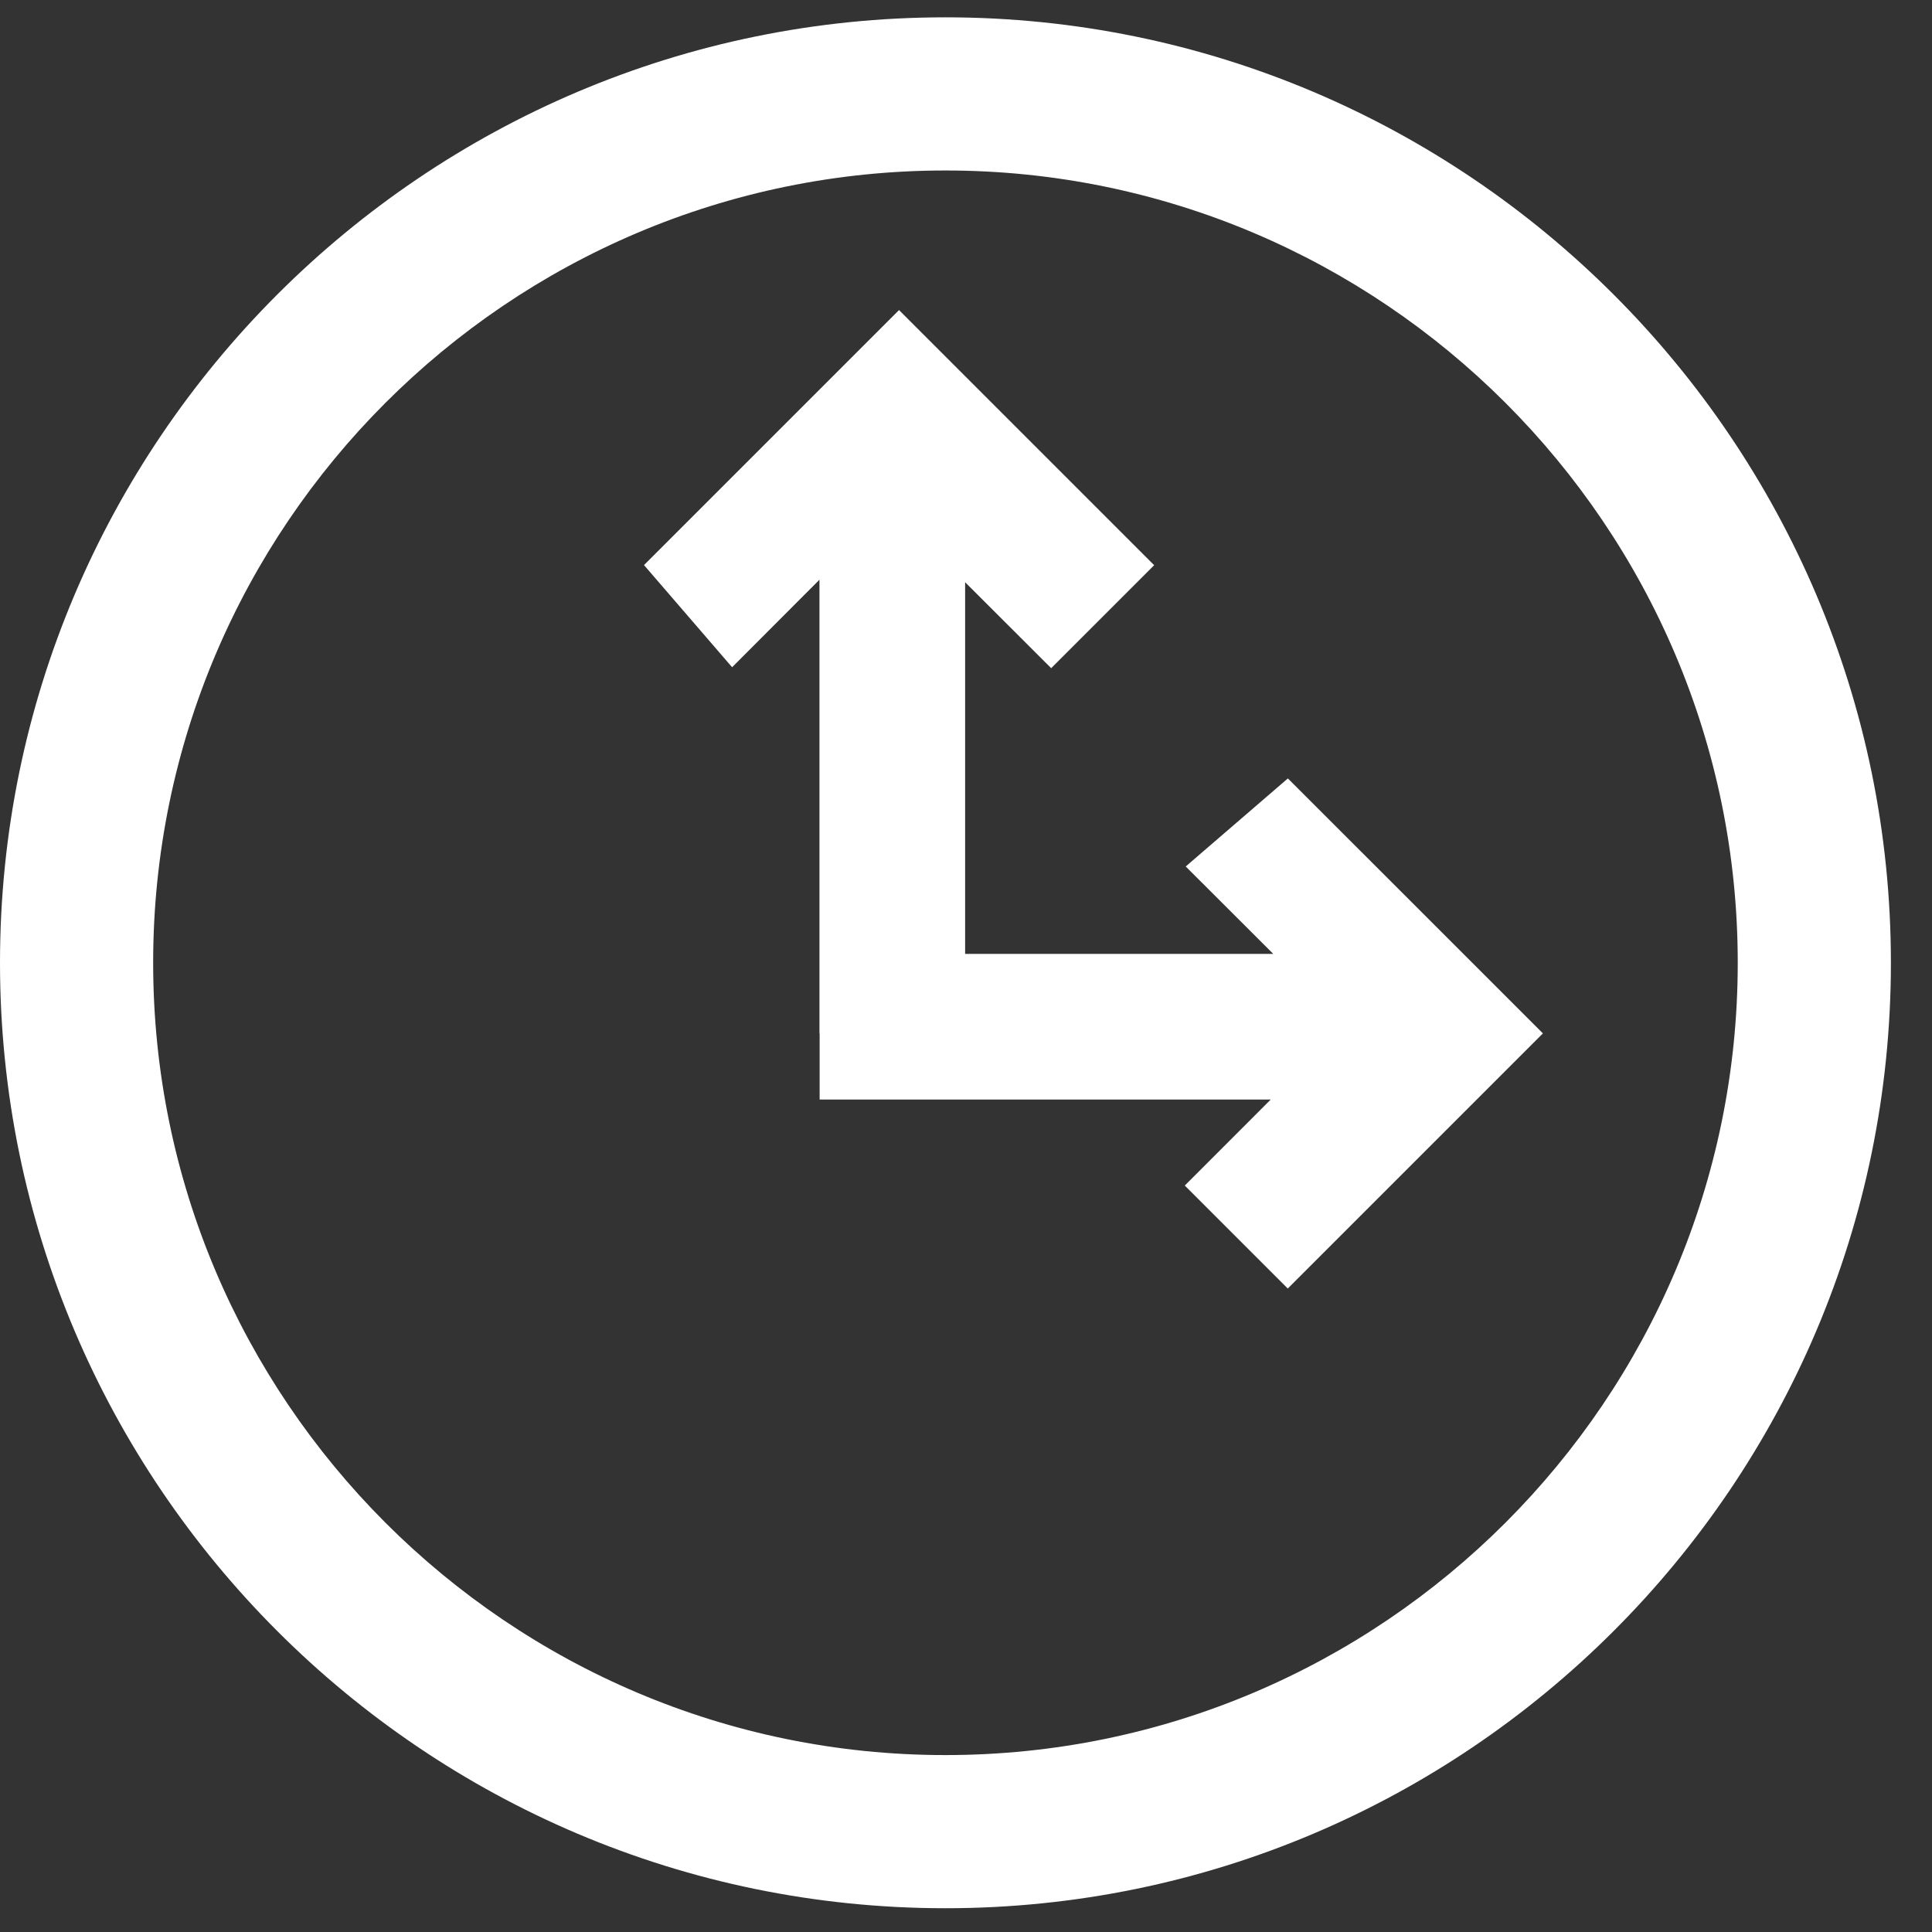
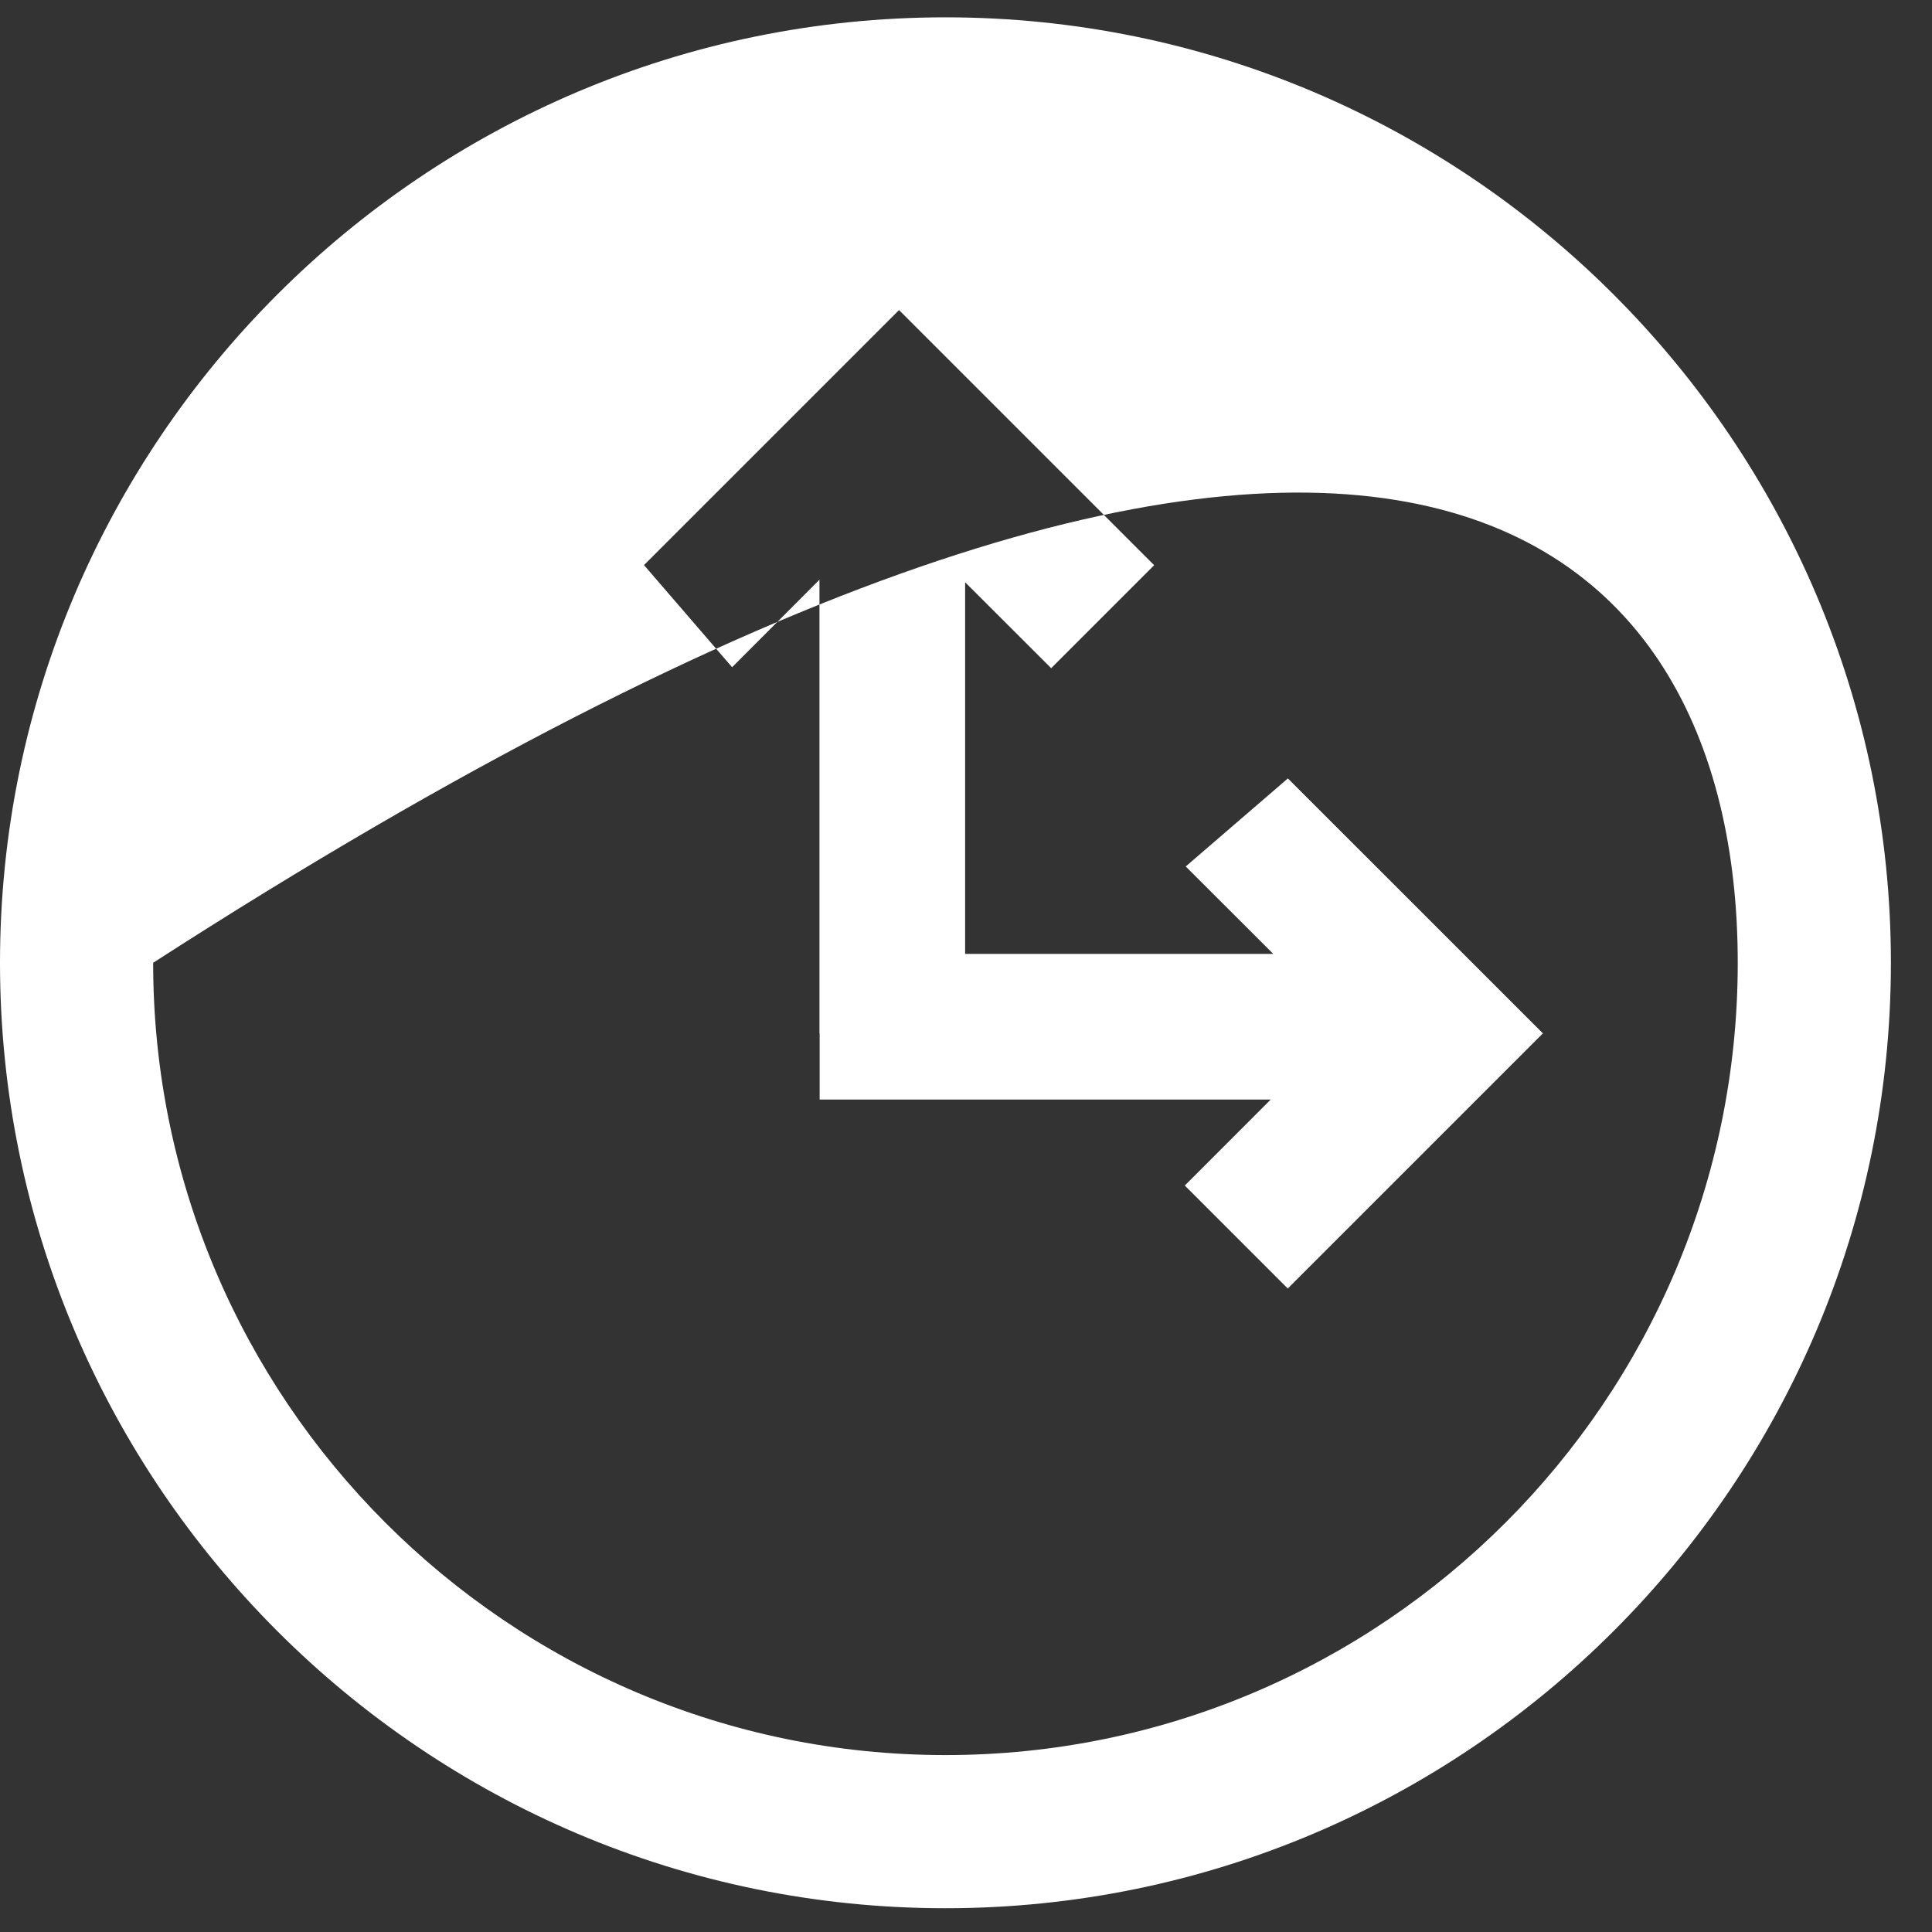
<svg xmlns="http://www.w3.org/2000/svg" width="33" height="33" viewBox="0 0 33 33" version="1.1">
  <rect x="0" y="0" width="33" height="33" fill="#333333" stroke="none" />
  <title>clock</title>
  <desc>Created with Sketch.</desc>
  <g id="Style-Guide-Elements" stroke="none" stroke-width="1" fill="none" fill-rule="evenodd">
    <g id="ICONS-CUSTOM" transform="translate(-488, -398)" fill="#FFF">
-       <path d="M504.485,414.293 L509.748,414.293 L508.253,412.8 L509.998,411.296 L514.354,415.651 L509.996,420.009 L508.237,418.25 L509.705,416.781 L502,416.781 L502,415.65 L501.997,415.65 L501.997,407.902 L500.505,409.397 L499,407.652 L503.356,403.296 L507.714,407.654 L505.955,409.413 L504.485,407.945 L504.485,414.293 Z M504.149,398.296 C495.244,398.296 488,405.541 488,414.445 C488,423.35 495.244,430.594 504.149,430.594 C513.053,430.594 520.298,423.35 520.298,414.445 C520.298,405.541 513.053,398.296 504.149,398.296 Z M504.149,427.978 C496.687,427.978 490.616,421.907 490.616,414.445 C490.616,406.983 496.687,400.912 504.149,400.912 C511.611,400.912 517.682,406.983 517.682,414.445 C517.682,421.907 511.611,427.978 504.149,427.978 Z" id="clock" />
+       <path d="M504.485,414.293 L509.748,414.293 L508.253,412.8 L509.998,411.296 L514.354,415.651 L509.996,420.009 L508.237,418.25 L509.705,416.781 L502,416.781 L502,415.65 L501.997,415.65 L501.997,407.902 L500.505,409.397 L499,407.652 L503.356,403.296 L507.714,407.654 L505.955,409.413 L504.485,407.945 L504.485,414.293 Z M504.149,398.296 C495.244,398.296 488,405.541 488,414.445 C488,423.35 495.244,430.594 504.149,430.594 C513.053,430.594 520.298,423.35 520.298,414.445 C520.298,405.541 513.053,398.296 504.149,398.296 Z M504.149,427.978 C496.687,427.978 490.616,421.907 490.616,414.445 C511.611,400.912 517.682,406.983 517.682,414.445 C517.682,421.907 511.611,427.978 504.149,427.978 Z" id="clock" />
    </g>
  </g>
</svg>